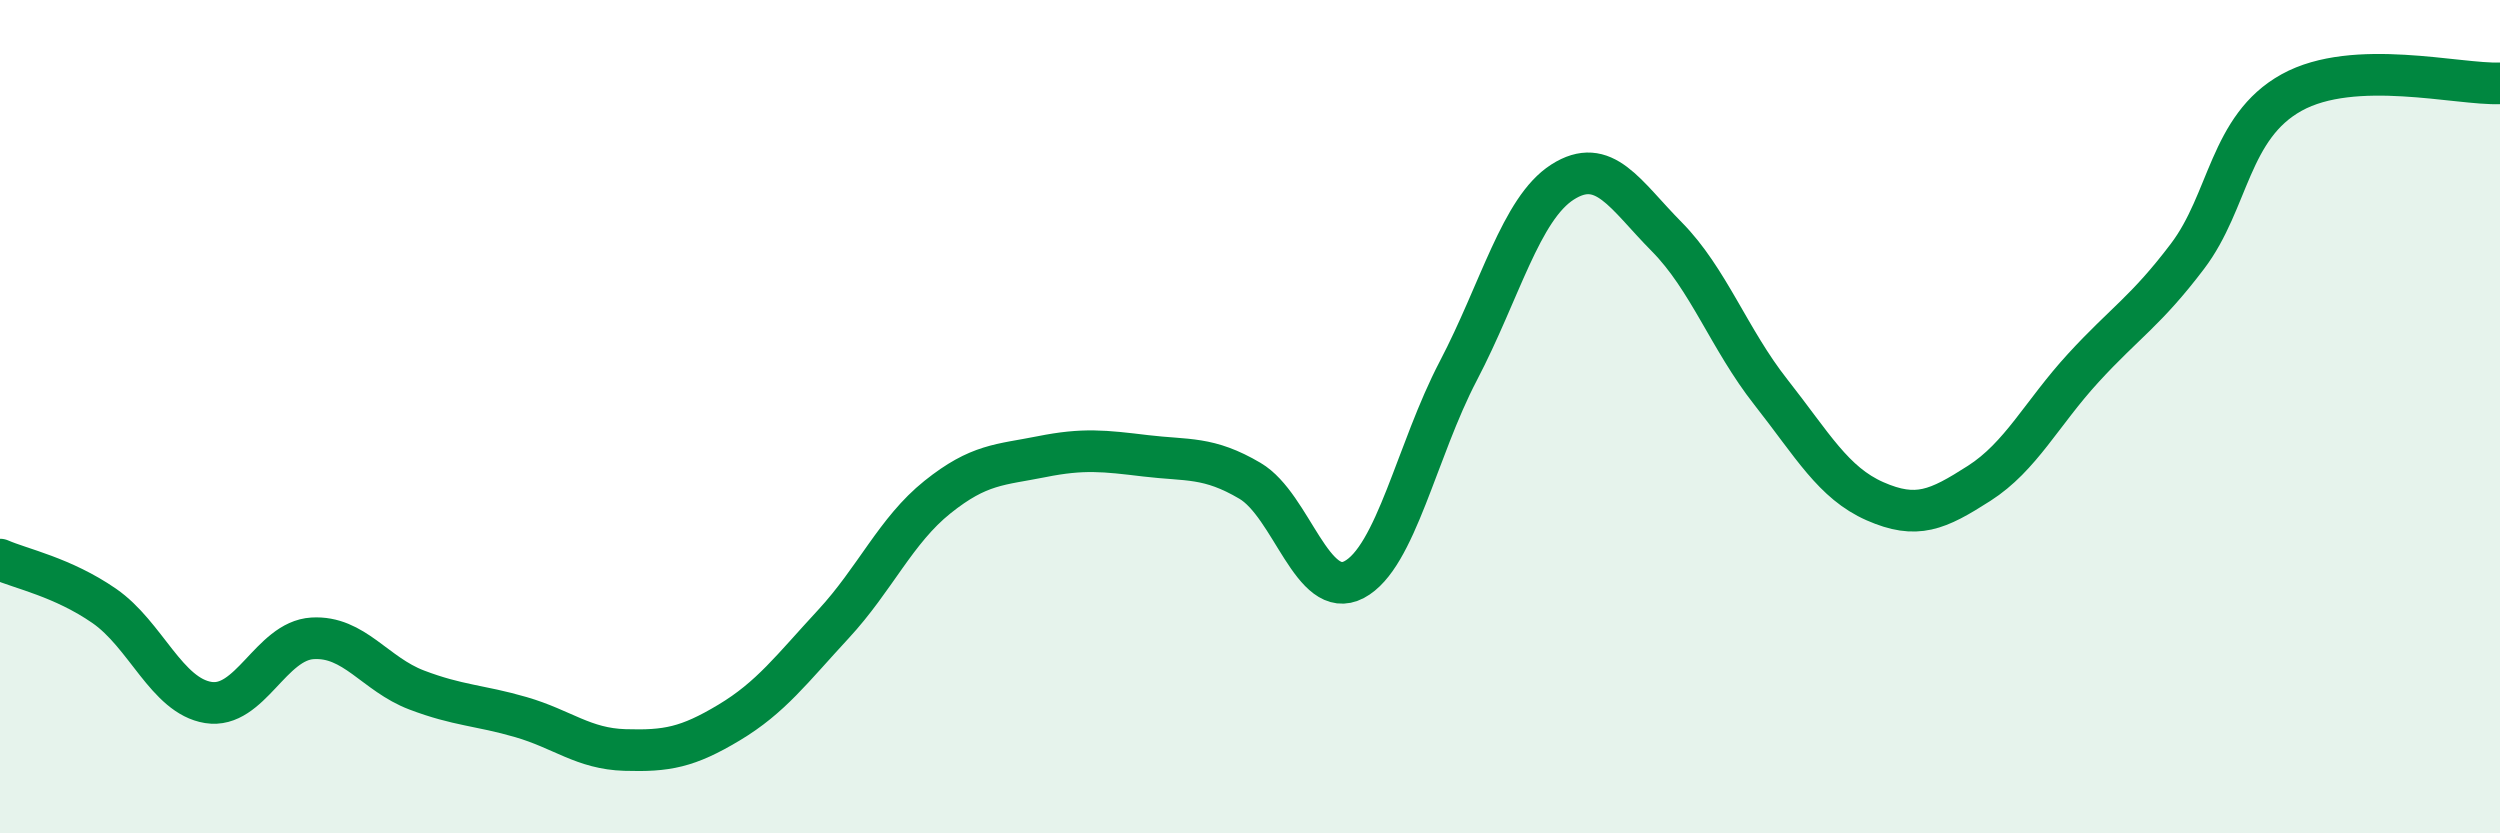
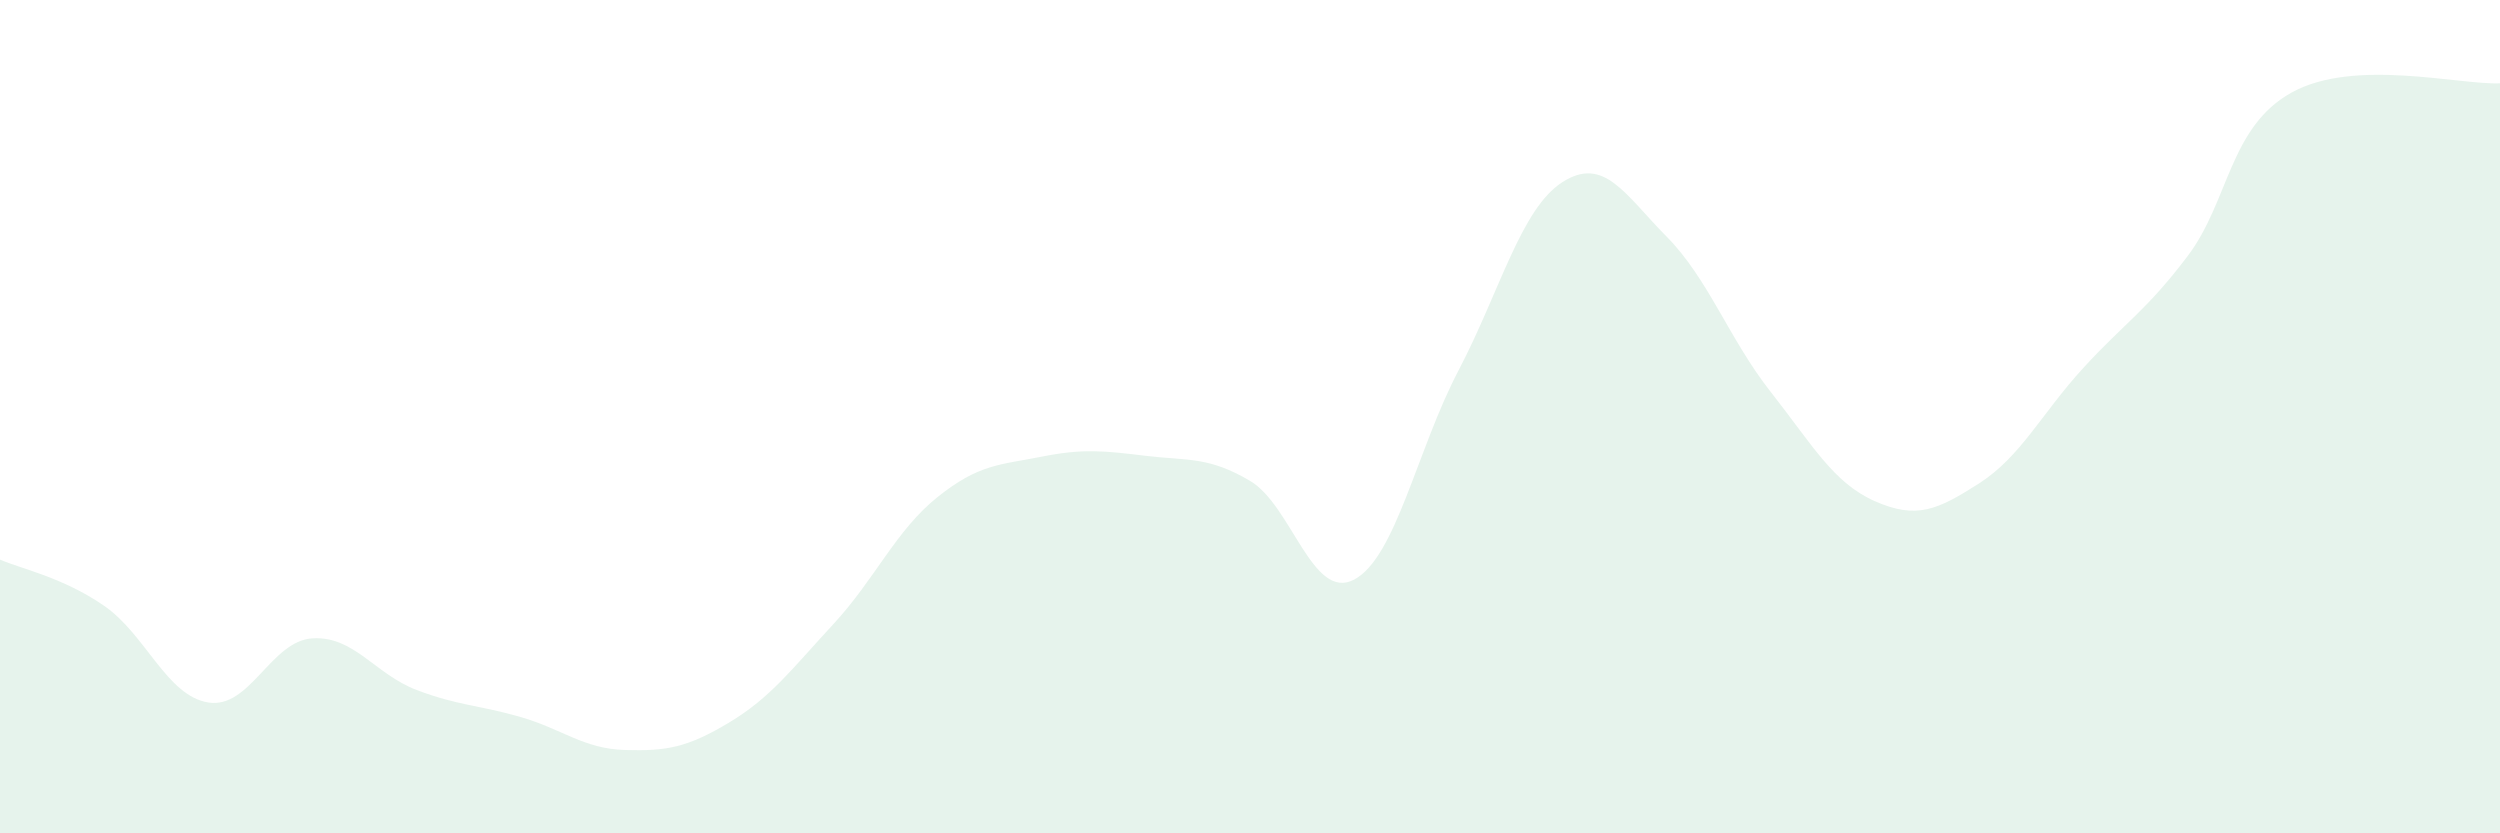
<svg xmlns="http://www.w3.org/2000/svg" width="60" height="20" viewBox="0 0 60 20">
  <path d="M 0,13.43 C 0.5,13.65 1.5,13.85 2.5,14.54 C 3.5,15.23 4,16.7 5,16.86 C 6,17.02 6.5,15.38 7.5,15.32 C 8.5,15.26 9,16.18 10,16.56 C 11,16.94 11.5,16.92 12.5,17.21 C 13.5,17.5 14,17.97 15,18 C 16,18.03 16.5,17.94 17.5,17.34 C 18.5,16.74 19,16.06 20,14.98 C 21,13.9 21.5,12.73 22.5,11.93 C 23.5,11.13 24,11.16 25,10.96 C 26,10.76 26.5,10.82 27.5,10.94 C 28.5,11.06 29,10.95 30,11.54 C 31,12.13 31.5,14.44 32.5,13.91 C 33.5,13.38 34,10.81 35,8.9 C 36,6.99 36.5,5.01 37.5,4.37 C 38.5,3.73 39,4.67 40,5.68 C 41,6.69 41.5,8.14 42.5,9.41 C 43.5,10.68 44,11.59 45,12.03 C 46,12.47 46.5,12.24 47.5,11.6 C 48.5,10.96 49,9.92 50,8.83 C 51,7.74 51.5,7.47 52.5,6.15 C 53.5,4.83 53.5,3.05 55,2.22 C 56.5,1.39 59,2.04 60,2L60 20L0 20Z" fill="#008740" opacity="0.1" stroke-linecap="round" stroke-linejoin="round" />
-   <path d="M 0,13.43 C 0.5,13.65 1.5,13.85 2.5,14.54 C 3.5,15.23 4,16.7 5,16.86 C 6,17.02 6.5,15.38 7.5,15.32 C 8.5,15.26 9,16.18 10,16.56 C 11,16.94 11.5,16.92 12.5,17.21 C 13.5,17.5 14,17.97 15,18 C 16,18.03 16.5,17.94 17.5,17.34 C 18.5,16.74 19,16.06 20,14.98 C 21,13.9 21.5,12.73 22.5,11.93 C 23.5,11.13 24,11.16 25,10.96 C 26,10.76 26.5,10.82 27.5,10.94 C 28.5,11.06 29,10.95 30,11.54 C 31,12.13 31.5,14.44 32.5,13.91 C 33.5,13.38 34,10.81 35,8.9 C 36,6.99 36.5,5.01 37.5,4.37 C 38.5,3.73 39,4.67 40,5.68 C 41,6.69 41.5,8.14 42.5,9.41 C 43.5,10.68 44,11.59 45,12.03 C 46,12.47 46.5,12.24 47.5,11.6 C 48.5,10.96 49,9.92 50,8.83 C 51,7.74 51.5,7.47 52.5,6.15 C 53.5,4.83 53.5,3.05 55,2.22 C 56.5,1.39 59,2.04 60,2" stroke="#008740" stroke-width="1" fill="none" stroke-linecap="round" stroke-linejoin="round" />
</svg>